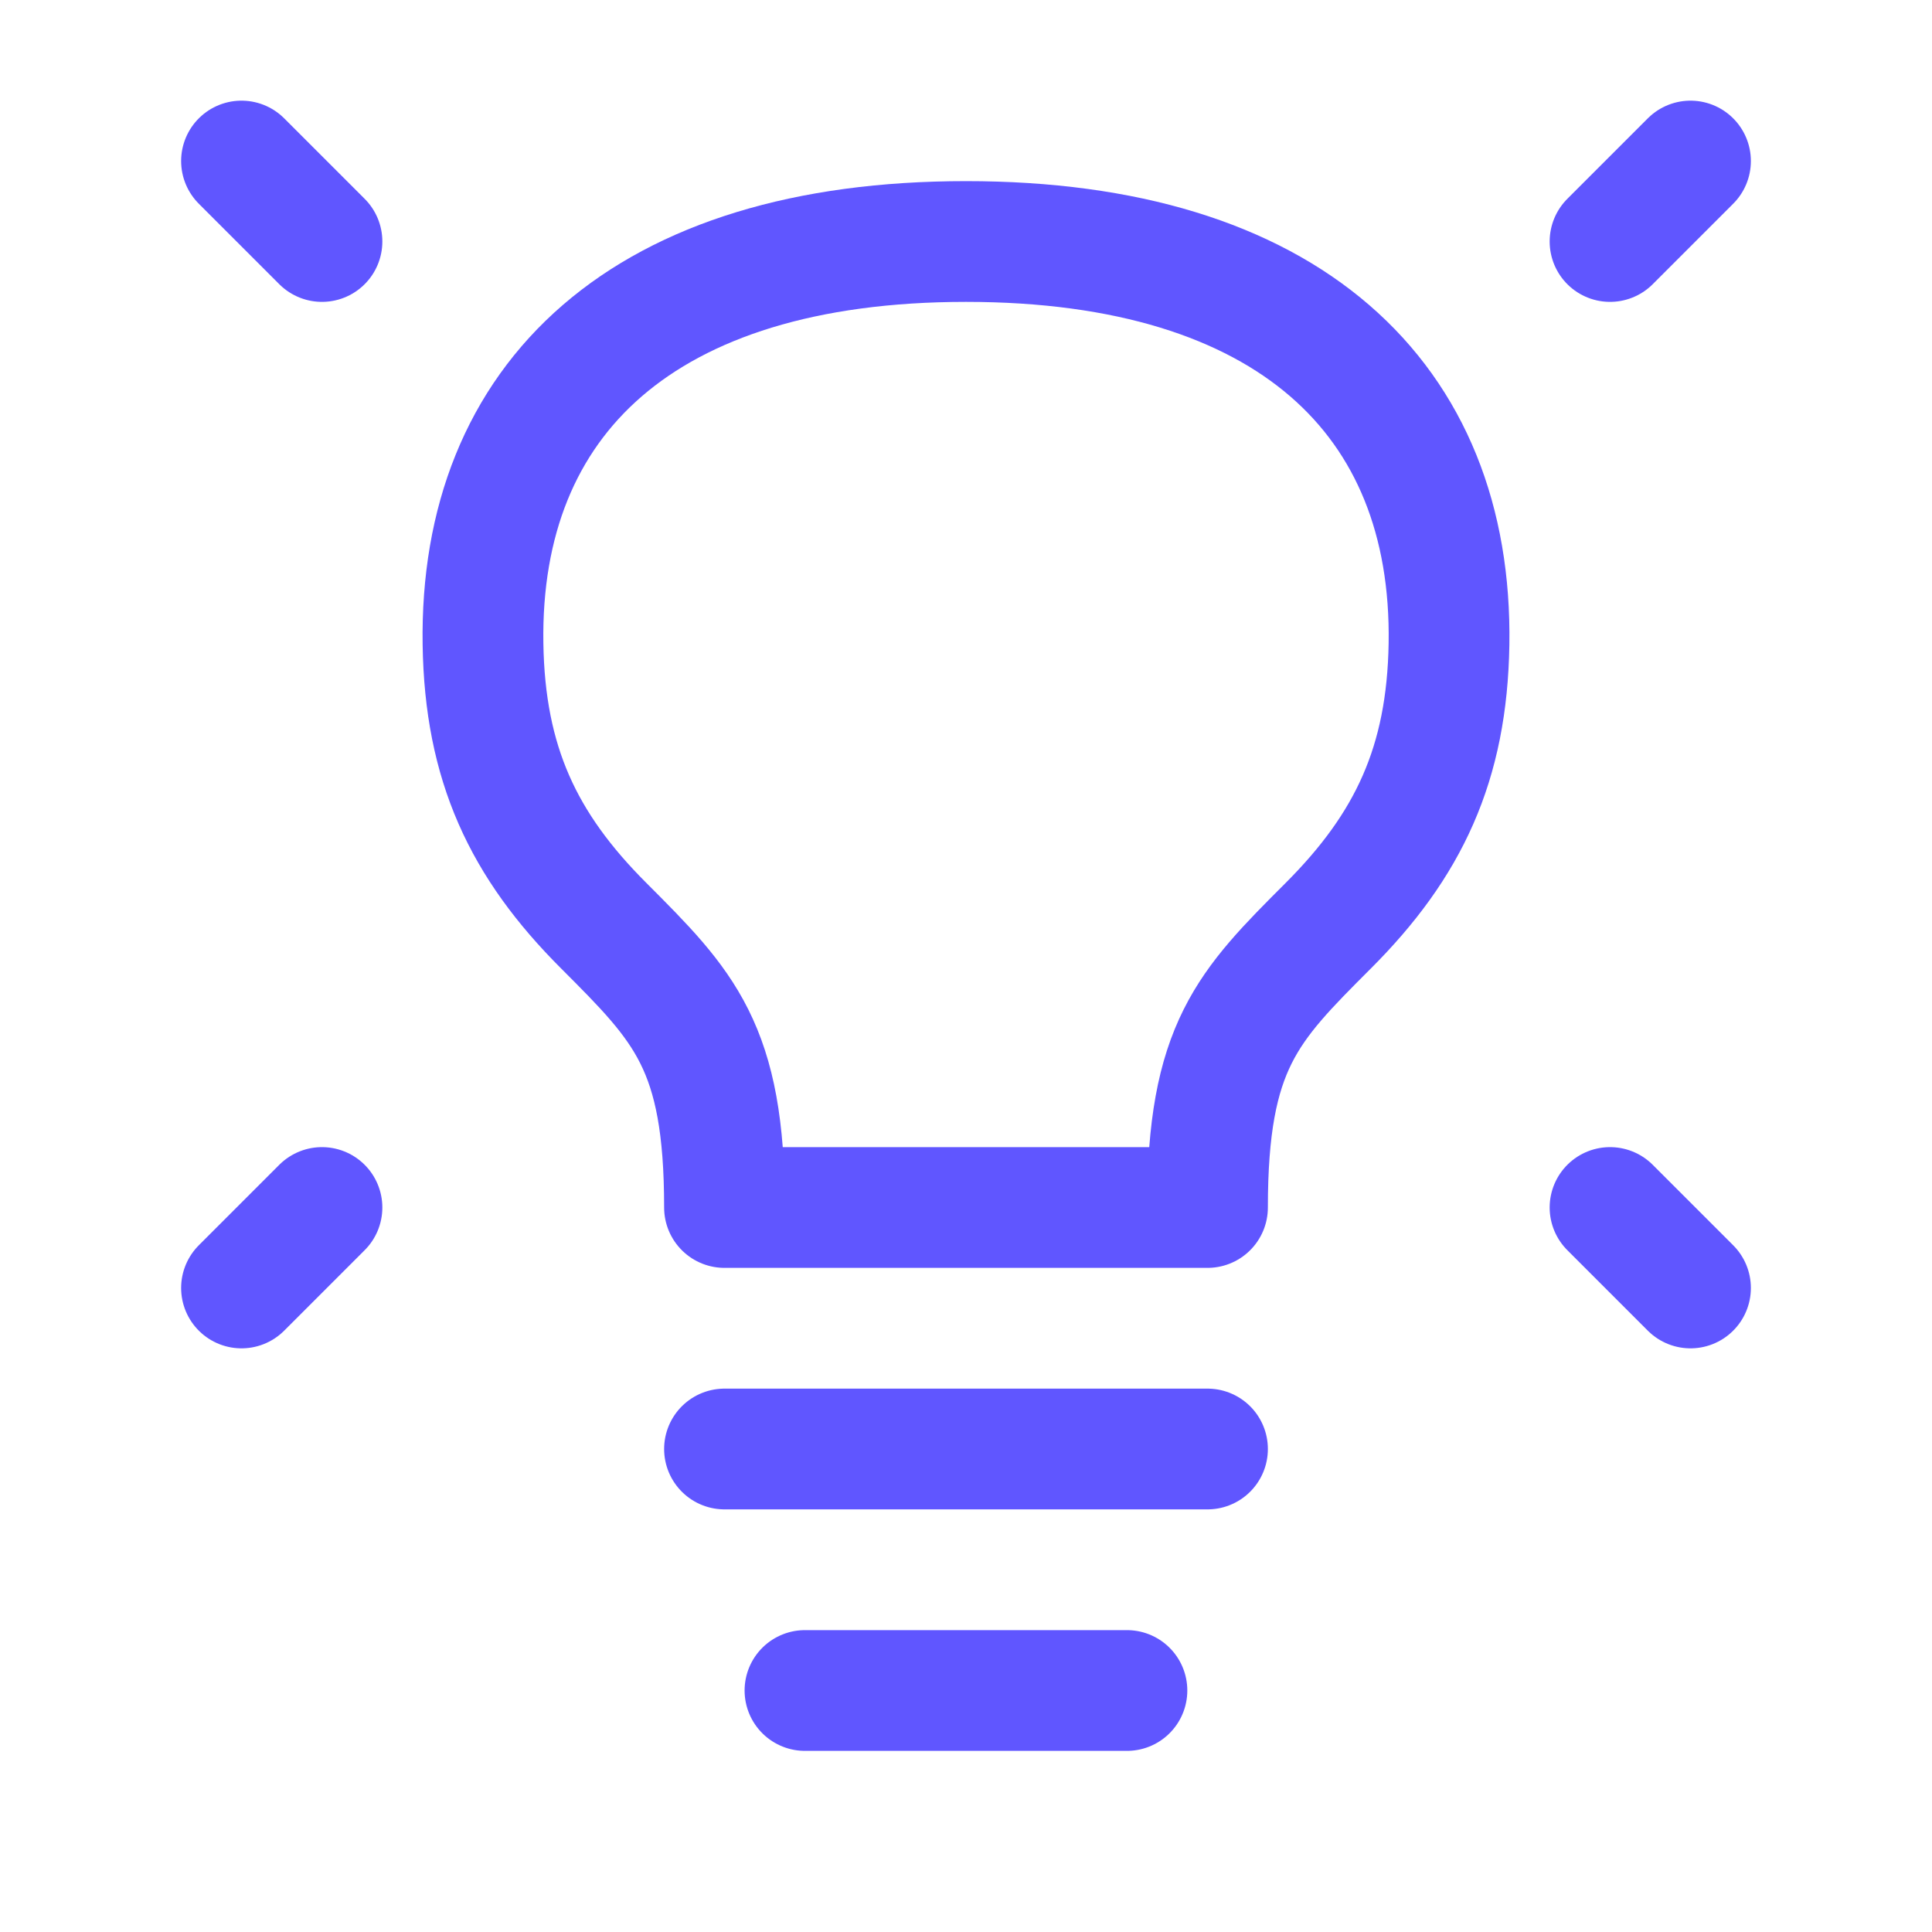
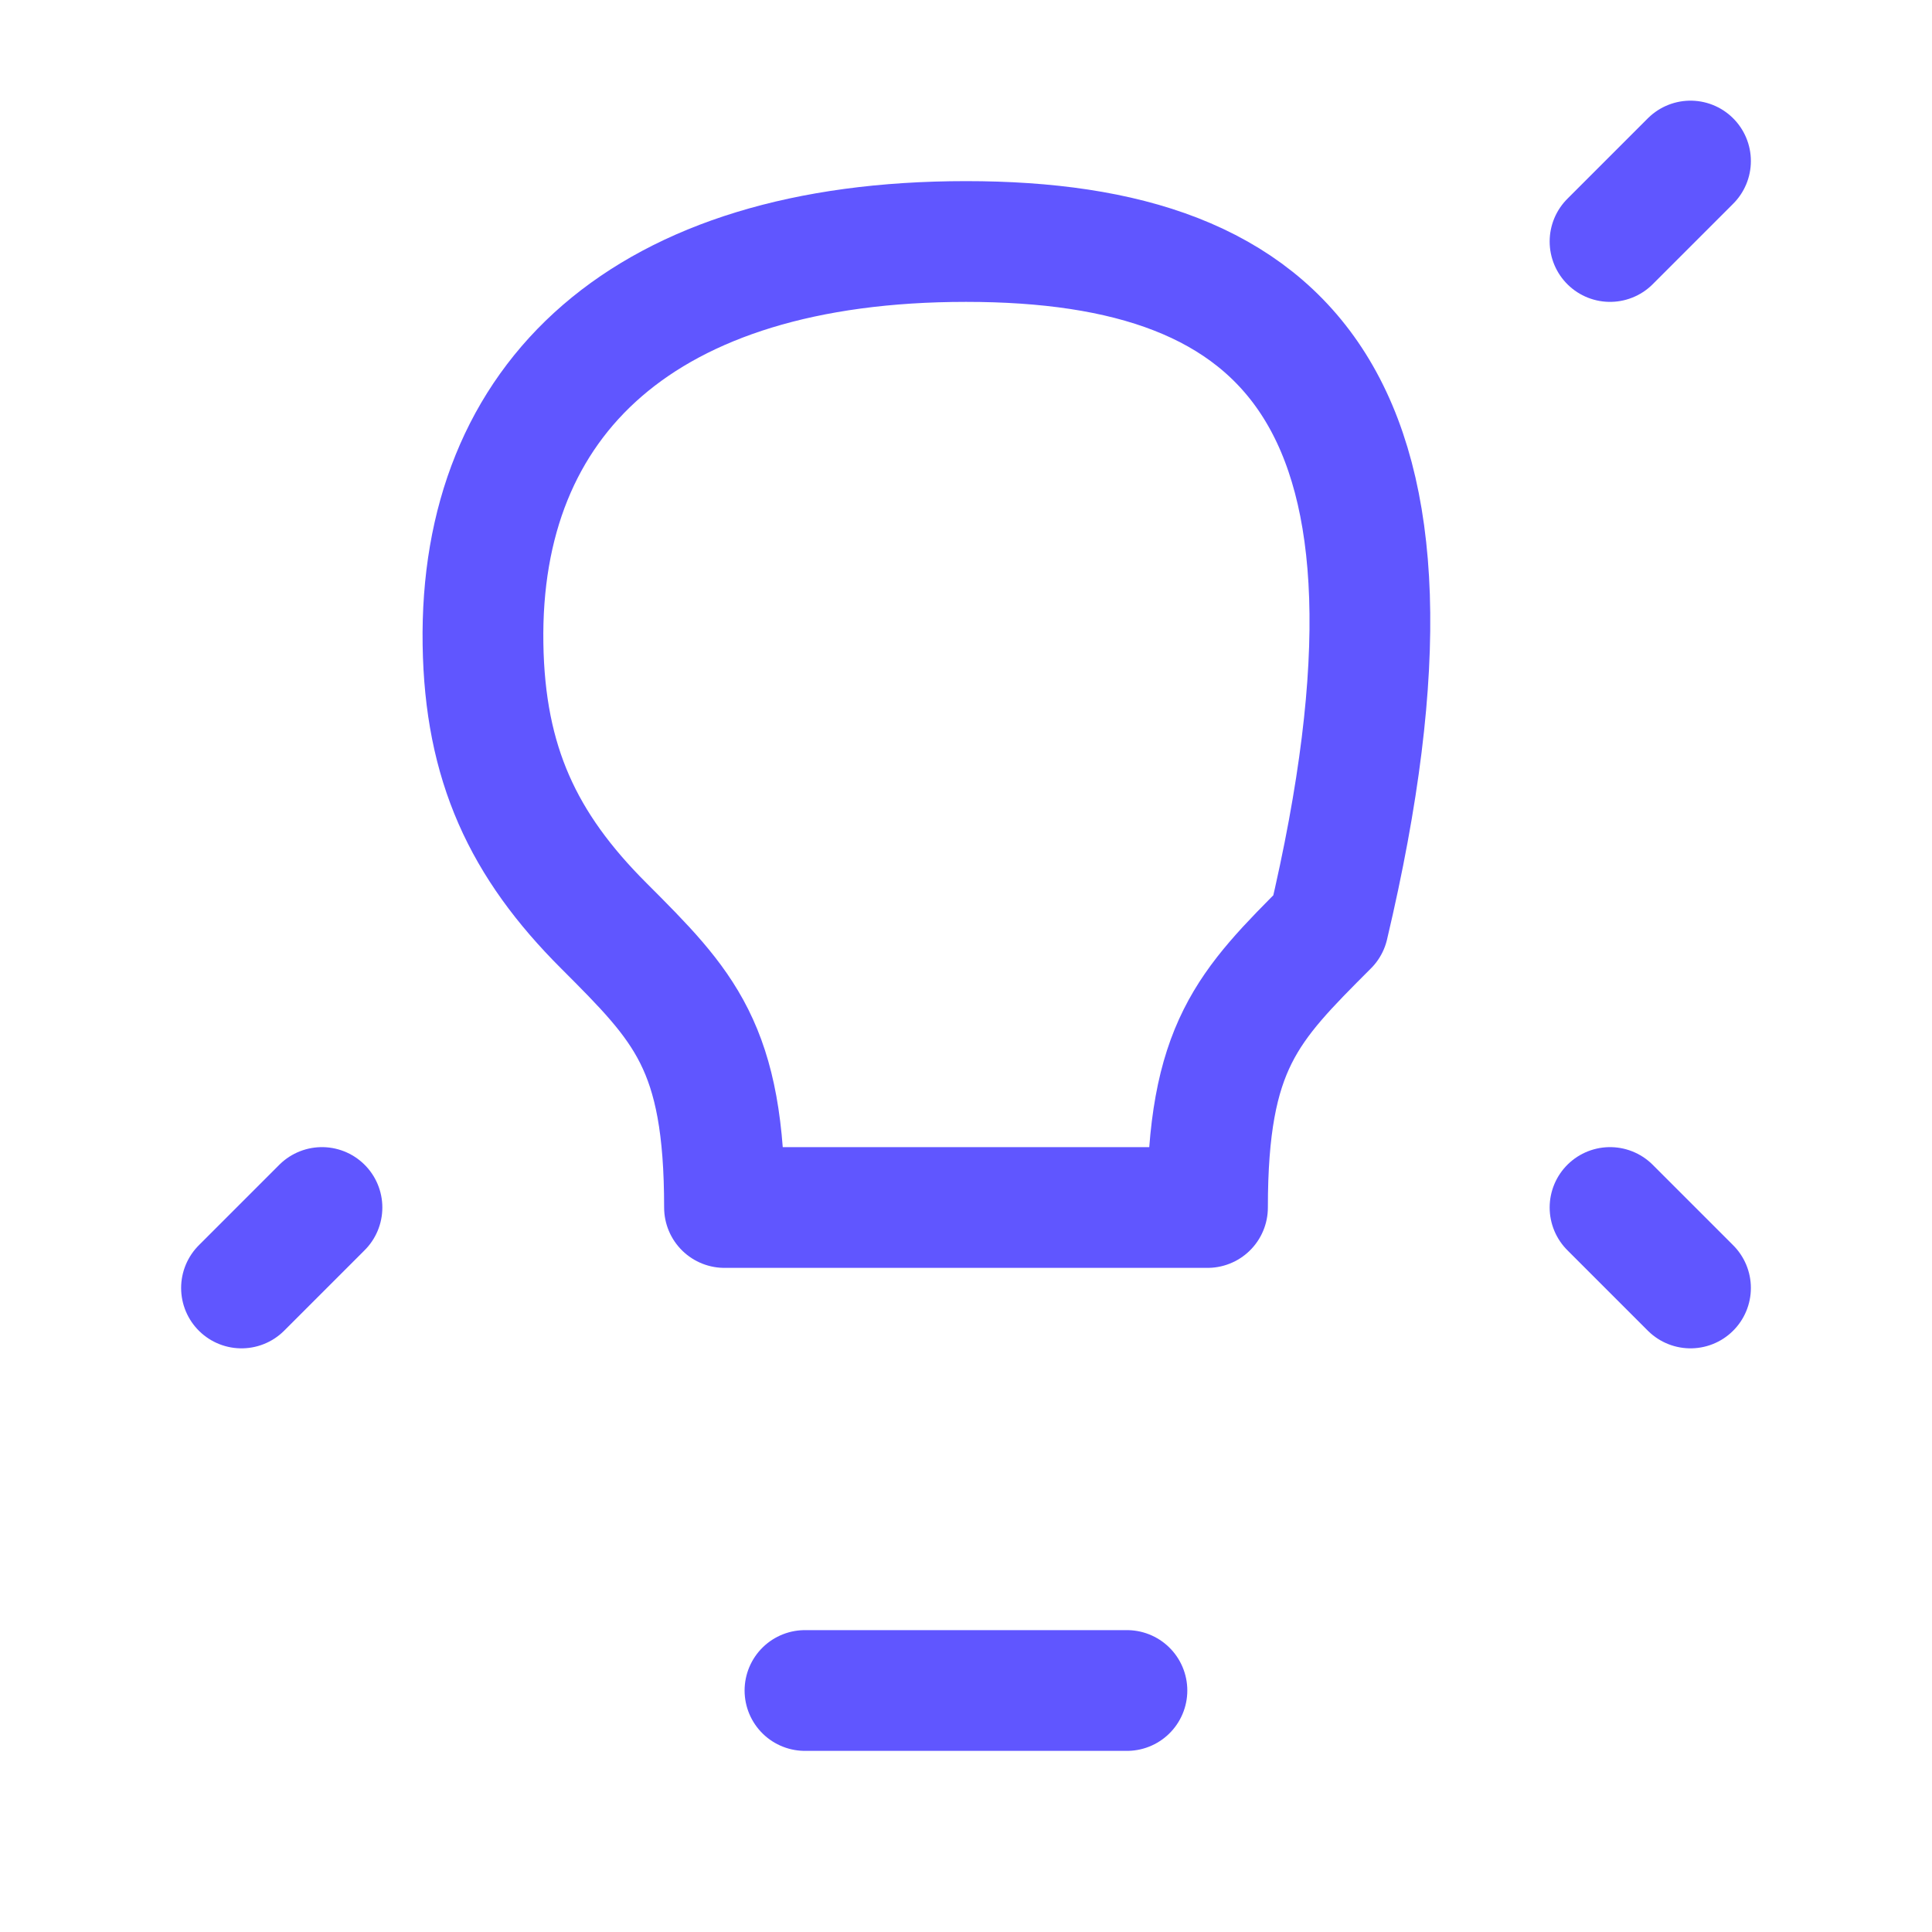
<svg xmlns="http://www.w3.org/2000/svg" width="20" height="20" viewBox="0 0 20 20" fill="none">
  <path d="M17.5 1.667L16.667 2.5" stroke="#6056FF" stroke-width="1.25" stroke-linecap="round" stroke-linejoin="round" />
-   <path d="M2.5 1.667L3.333 2.5" stroke="#6056FF" stroke-width="1.25" stroke-linecap="round" stroke-linejoin="round" />
  <path d="M17.5 13.333L16.667 12.5" stroke="#6056FF" stroke-width="1.25" stroke-linecap="round" stroke-linejoin="round" />
  <path d="M2.5 13.333L3.333 12.5" stroke="#6056FF" stroke-width="1.25" stroke-linecap="round" stroke-linejoin="round" />
-   <path d="M7.5 15H12.5" stroke="#6056FF" stroke-width="1.25" stroke-linecap="round" stroke-linejoin="round" />
  <path d="M8.333 17.5H11.666" stroke="#6056FF" stroke-width="1.25" stroke-linecap="round" stroke-linejoin="round" />
-   <path d="M10 2.5C6.666 2.5 4.96 4.125 5 6.667C5.019 7.906 5.416 8.75 6.25 9.583C7.083 10.417 7.5 10.833 7.5 12.5H12.5C12.5 10.833 12.916 10.417 13.75 9.583C14.583 8.75 14.98 7.906 15 6.667C15.04 4.125 13.333 2.5 10 2.5Z" stroke="#6056FF" stroke-width="1.25" stroke-linecap="round" stroke-linejoin="round" />
+   <path d="M10 2.5C6.666 2.5 4.96 4.125 5 6.667C5.019 7.906 5.416 8.75 6.25 9.583C7.083 10.417 7.5 10.833 7.5 12.5H12.5C12.5 10.833 12.916 10.417 13.75 9.583C15.04 4.125 13.333 2.5 10 2.5Z" stroke="#6056FF" stroke-width="1.25" stroke-linecap="round" stroke-linejoin="round" />
</svg>